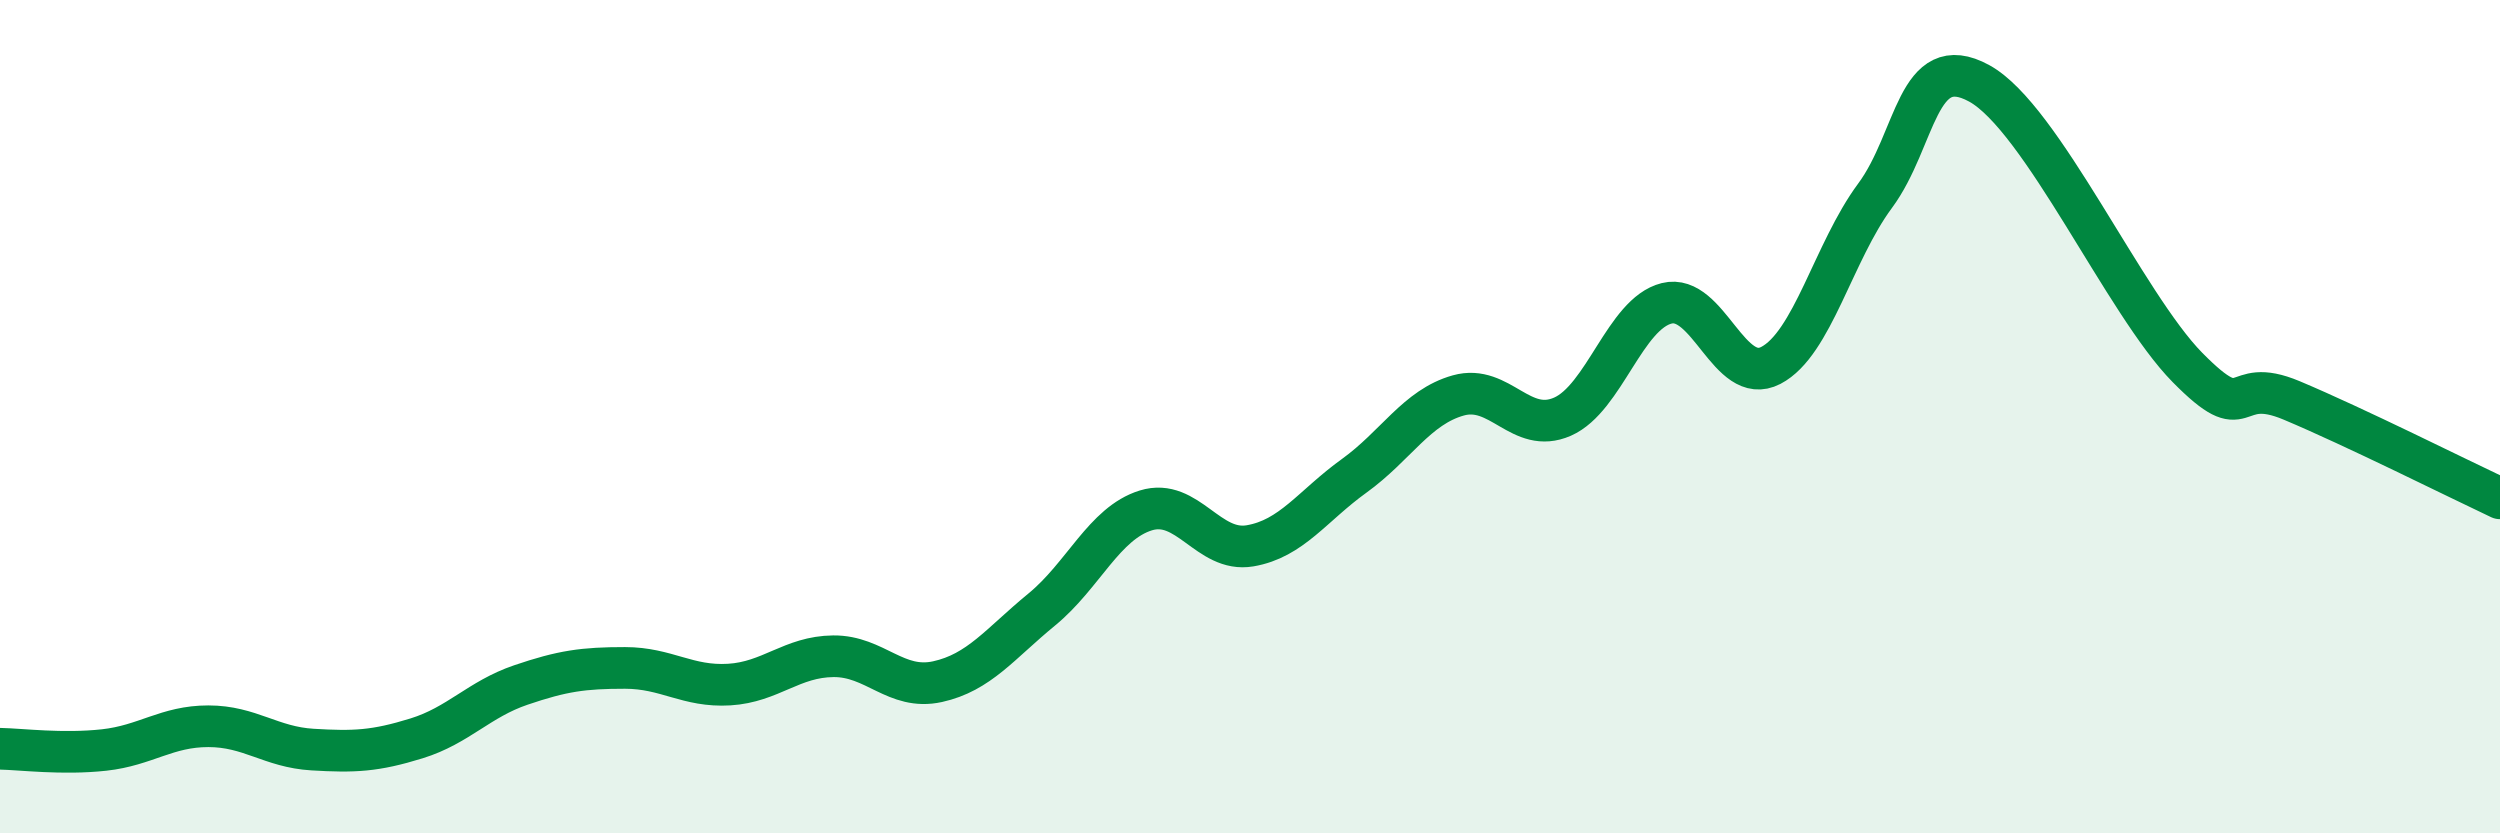
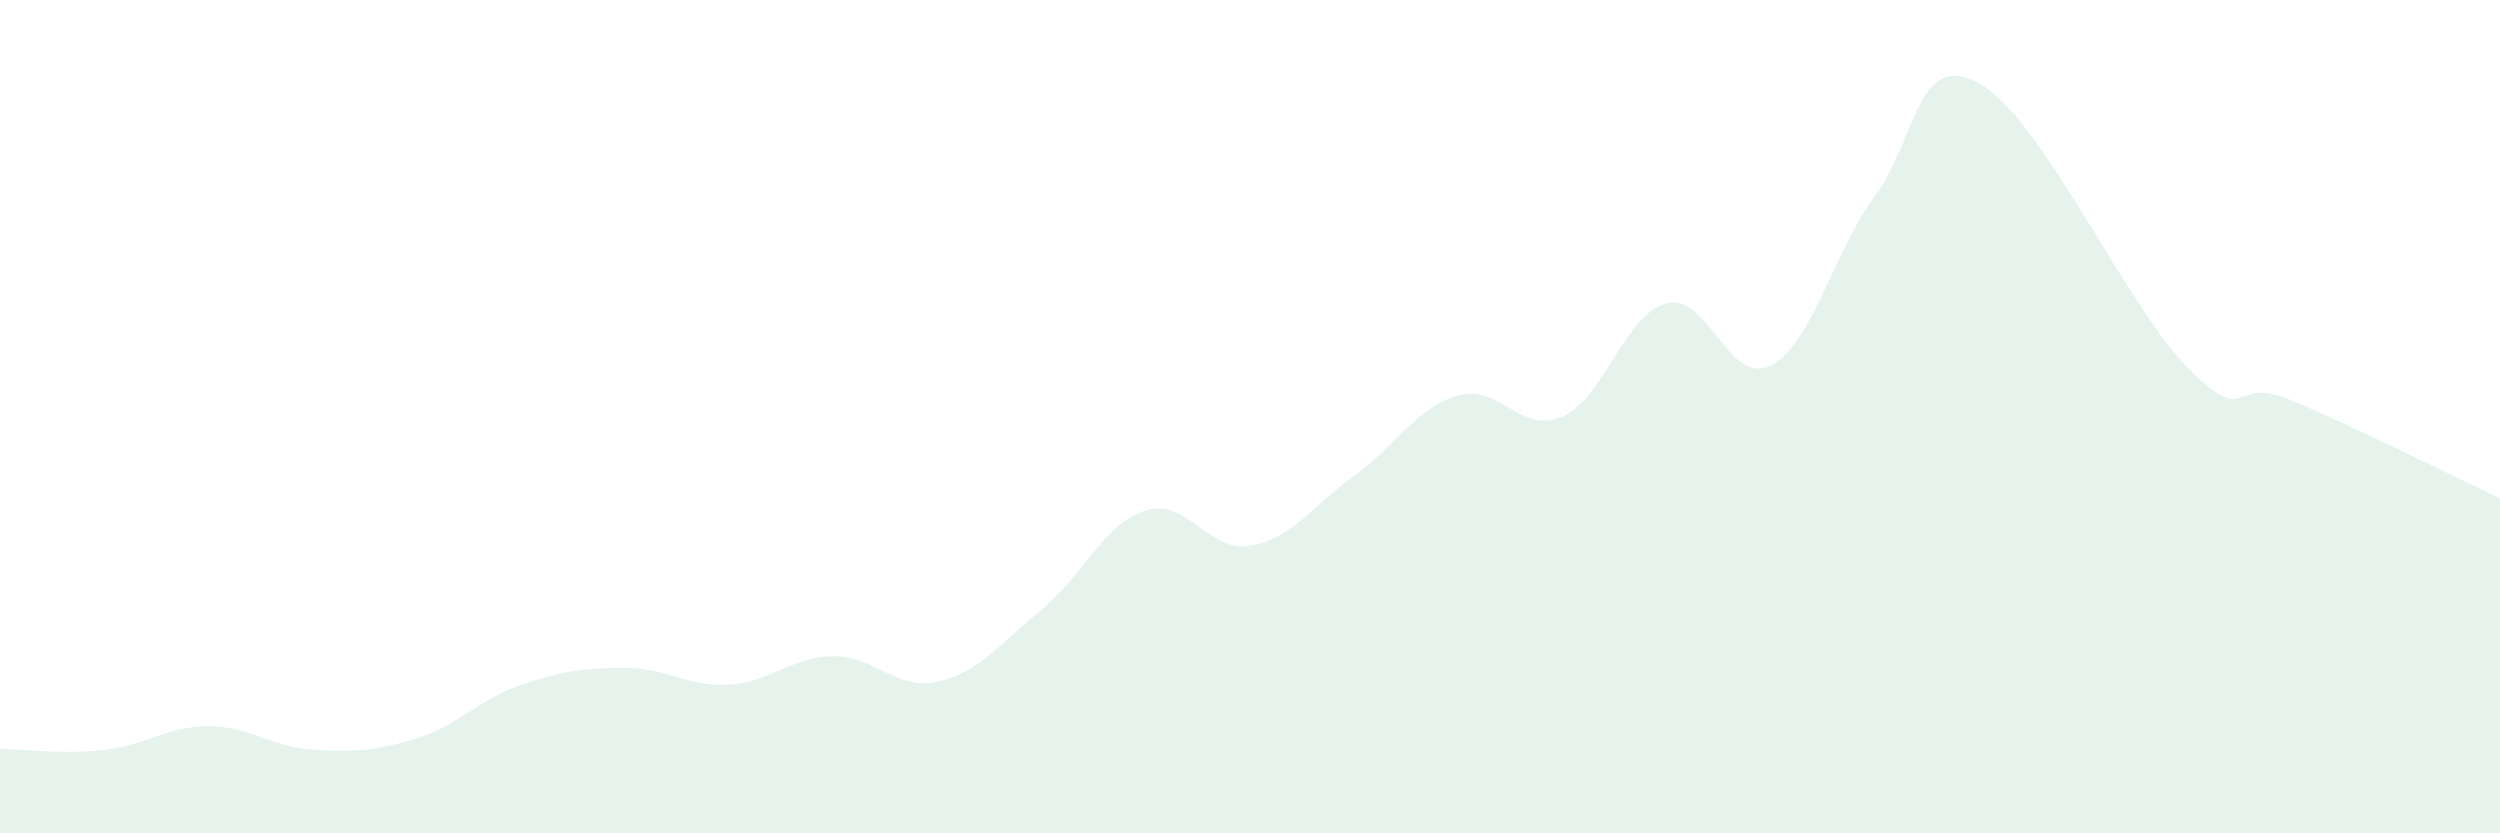
<svg xmlns="http://www.w3.org/2000/svg" width="60" height="20" viewBox="0 0 60 20">
  <path d="M 0,17.97 C 0.5,17.98 1.5,18.11 2.5,18 C 3.5,17.89 4,17.43 5,17.43 C 6,17.43 6.5,17.93 7.5,17.99 C 8.5,18.05 9,18.03 10,17.72 C 11,17.41 11.5,16.78 12.5,16.44 C 13.5,16.1 14,16.03 15,16.03 C 16,16.03 16.5,16.49 17.5,16.43 C 18.5,16.37 19,15.76 20,15.75 C 21,15.74 21.5,16.58 22.5,16.36 C 23.5,16.14 24,15.45 25,14.63 C 26,13.81 26.5,12.56 27.5,12.25 C 28.5,11.94 29,13.27 30,13.1 C 31,12.93 31.5,12.14 32.5,11.42 C 33.5,10.7 34,9.77 35,9.49 C 36,9.21 36.5,10.44 37.5,10 C 38.5,9.56 39,7.53 40,7.28 C 41,7.03 41.5,9.29 42.5,8.77 C 43.5,8.25 44,6.05 45,4.7 C 46,3.35 46,1.18 47.5,2 C 49,2.82 51,7.3 52.5,8.82 C 54,10.34 53.5,8.98 55,9.61 C 56.5,10.24 59,11.49 60,11.96L60 20L0 20Z" fill="#008740" opacity="0.1" stroke-linecap="round" stroke-linejoin="round" />
-   <path d="M 0,17.97 C 0.5,17.98 1.5,18.11 2.5,18 C 3.5,17.89 4,17.43 5,17.43 C 6,17.43 6.5,17.93 7.5,17.99 C 8.5,18.05 9,18.03 10,17.72 C 11,17.41 11.5,16.78 12.5,16.44 C 13.5,16.1 14,16.03 15,16.03 C 16,16.03 16.5,16.49 17.5,16.43 C 18.5,16.37 19,15.76 20,15.75 C 21,15.74 21.5,16.58 22.5,16.36 C 23.5,16.14 24,15.45 25,14.63 C 26,13.81 26.5,12.56 27.5,12.25 C 28.5,11.94 29,13.27 30,13.1 C 31,12.93 31.5,12.14 32.5,11.42 C 33.5,10.7 34,9.77 35,9.49 C 36,9.21 36.5,10.44 37.5,10 C 38.5,9.56 39,7.53 40,7.28 C 41,7.03 41.5,9.29 42.5,8.77 C 43.5,8.25 44,6.05 45,4.7 C 46,3.35 46,1.18 47.5,2 C 49,2.82 51,7.3 52.5,8.82 C 54,10.34 53.5,8.98 55,9.61 C 56.5,10.24 59,11.49 60,11.96" stroke="#008740" stroke-width="1" fill="none" stroke-linecap="round" stroke-linejoin="round" />
</svg>